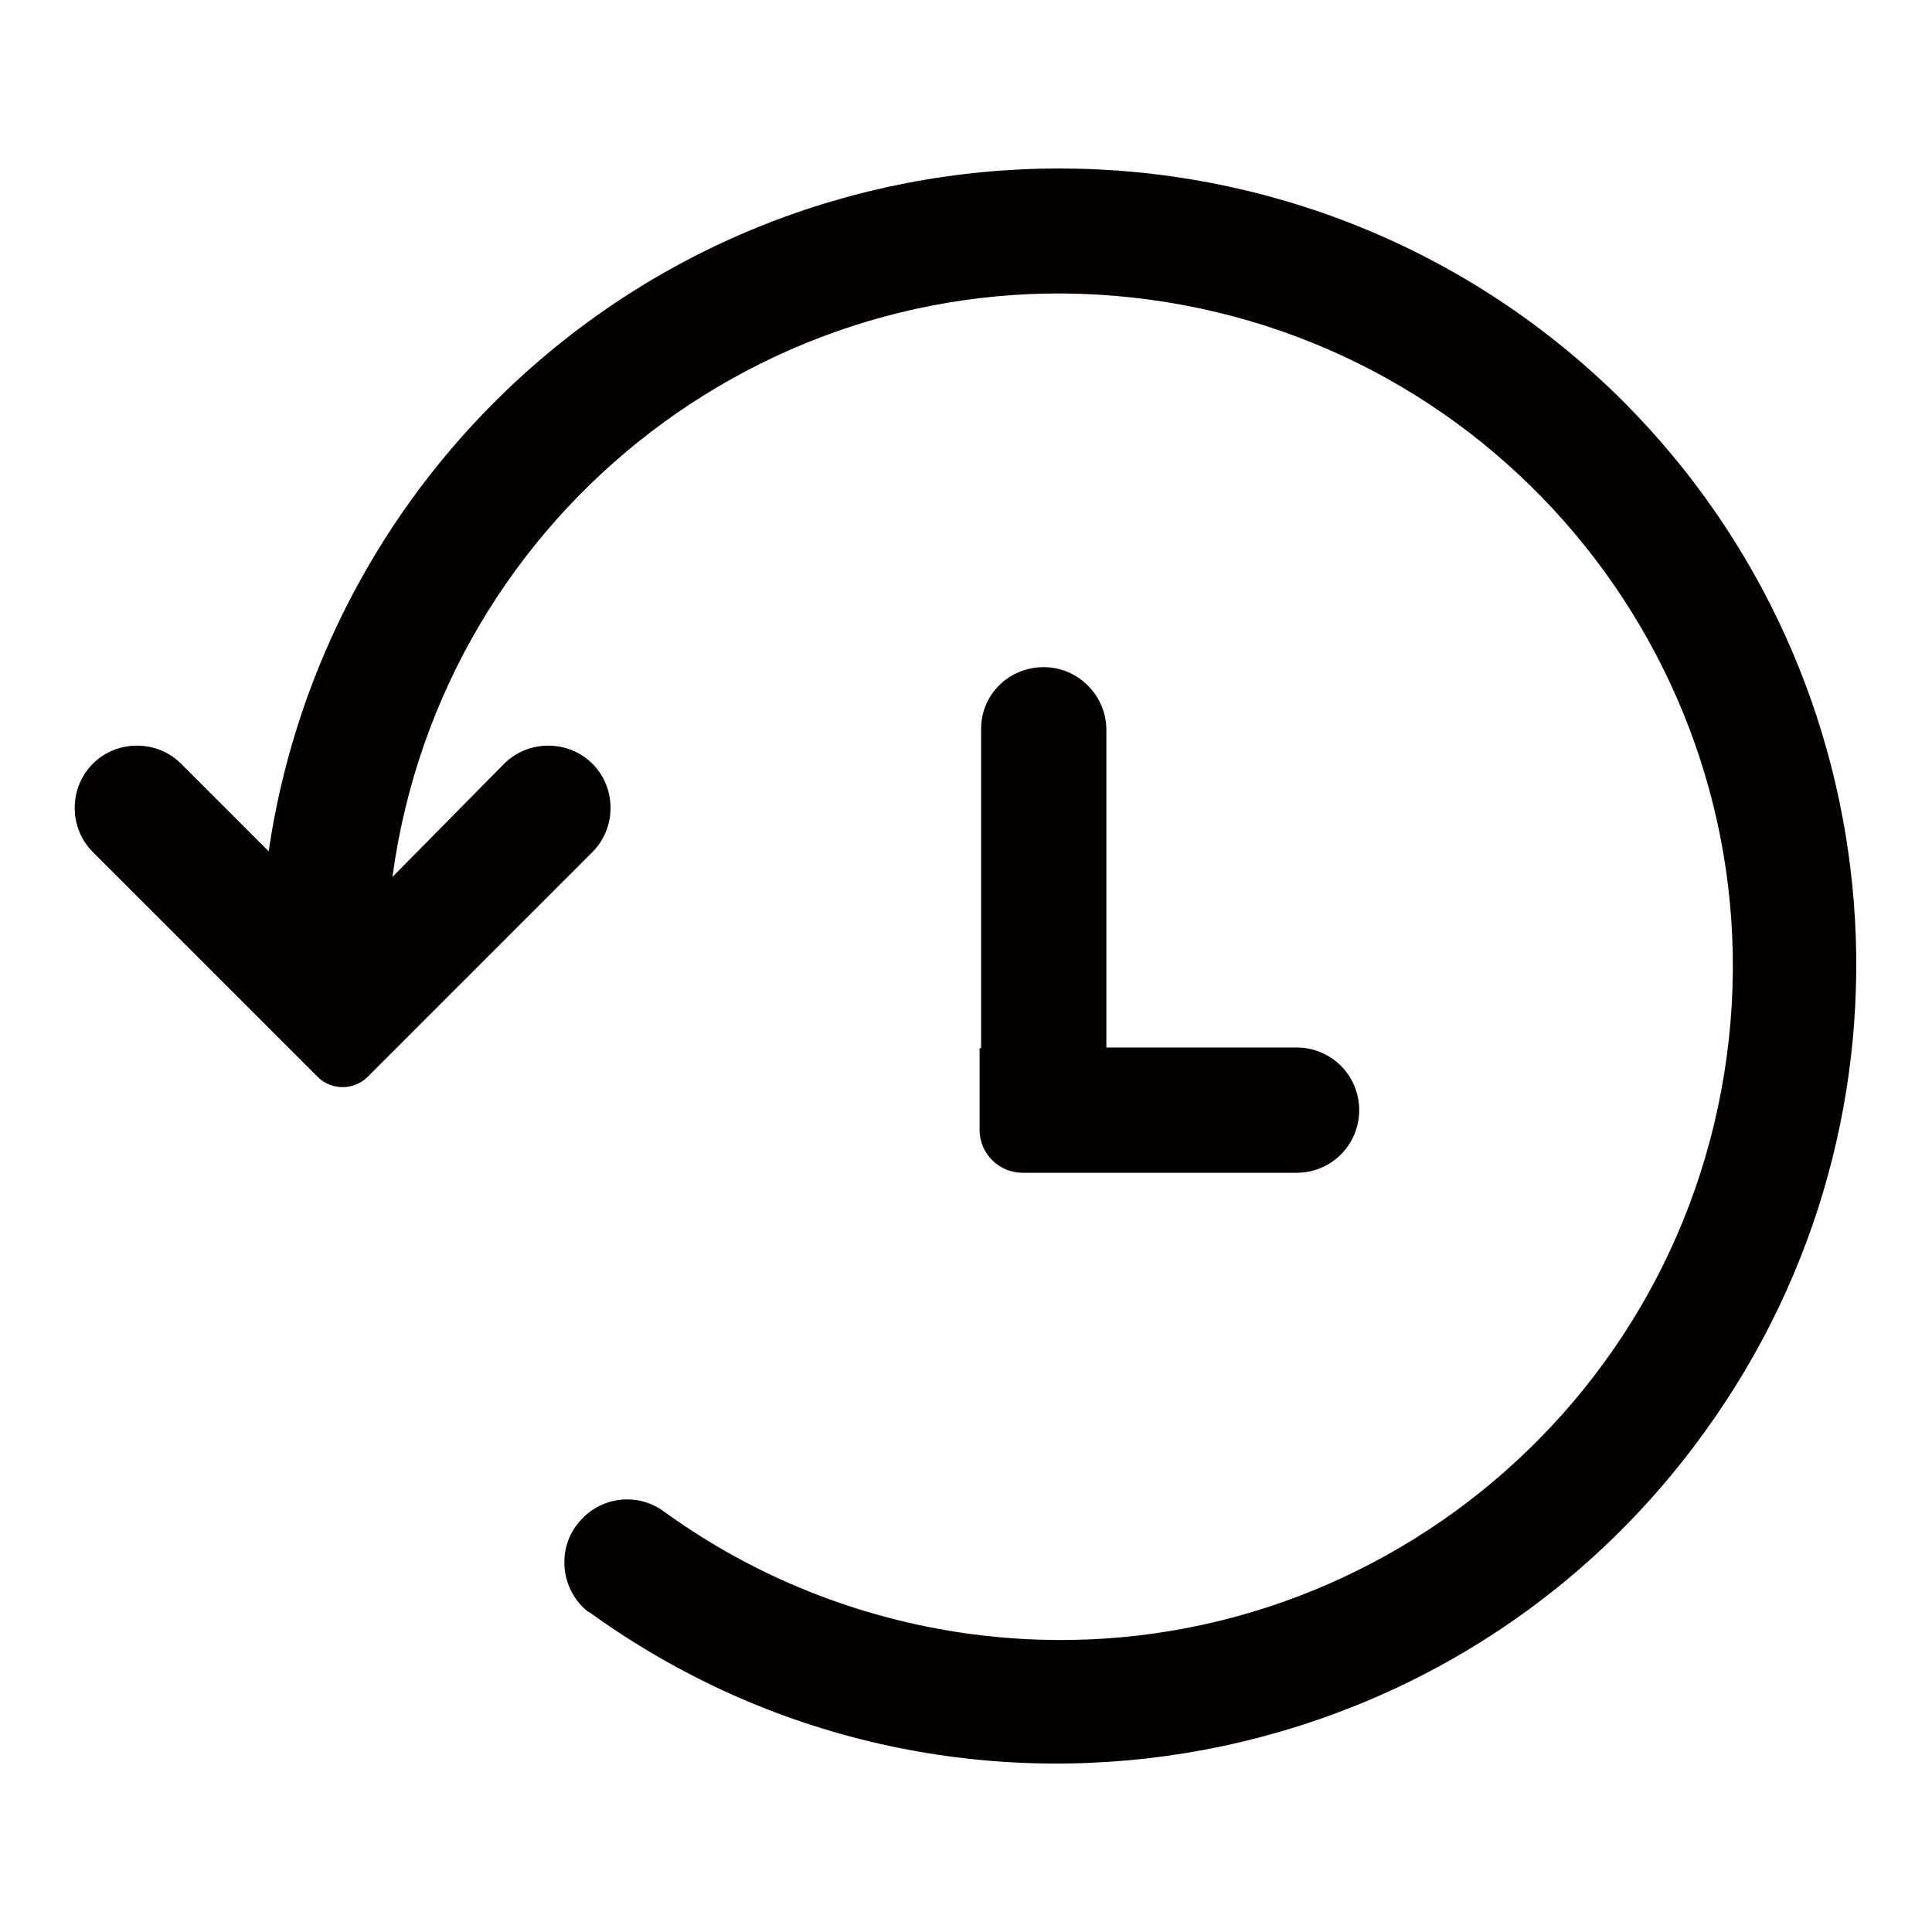
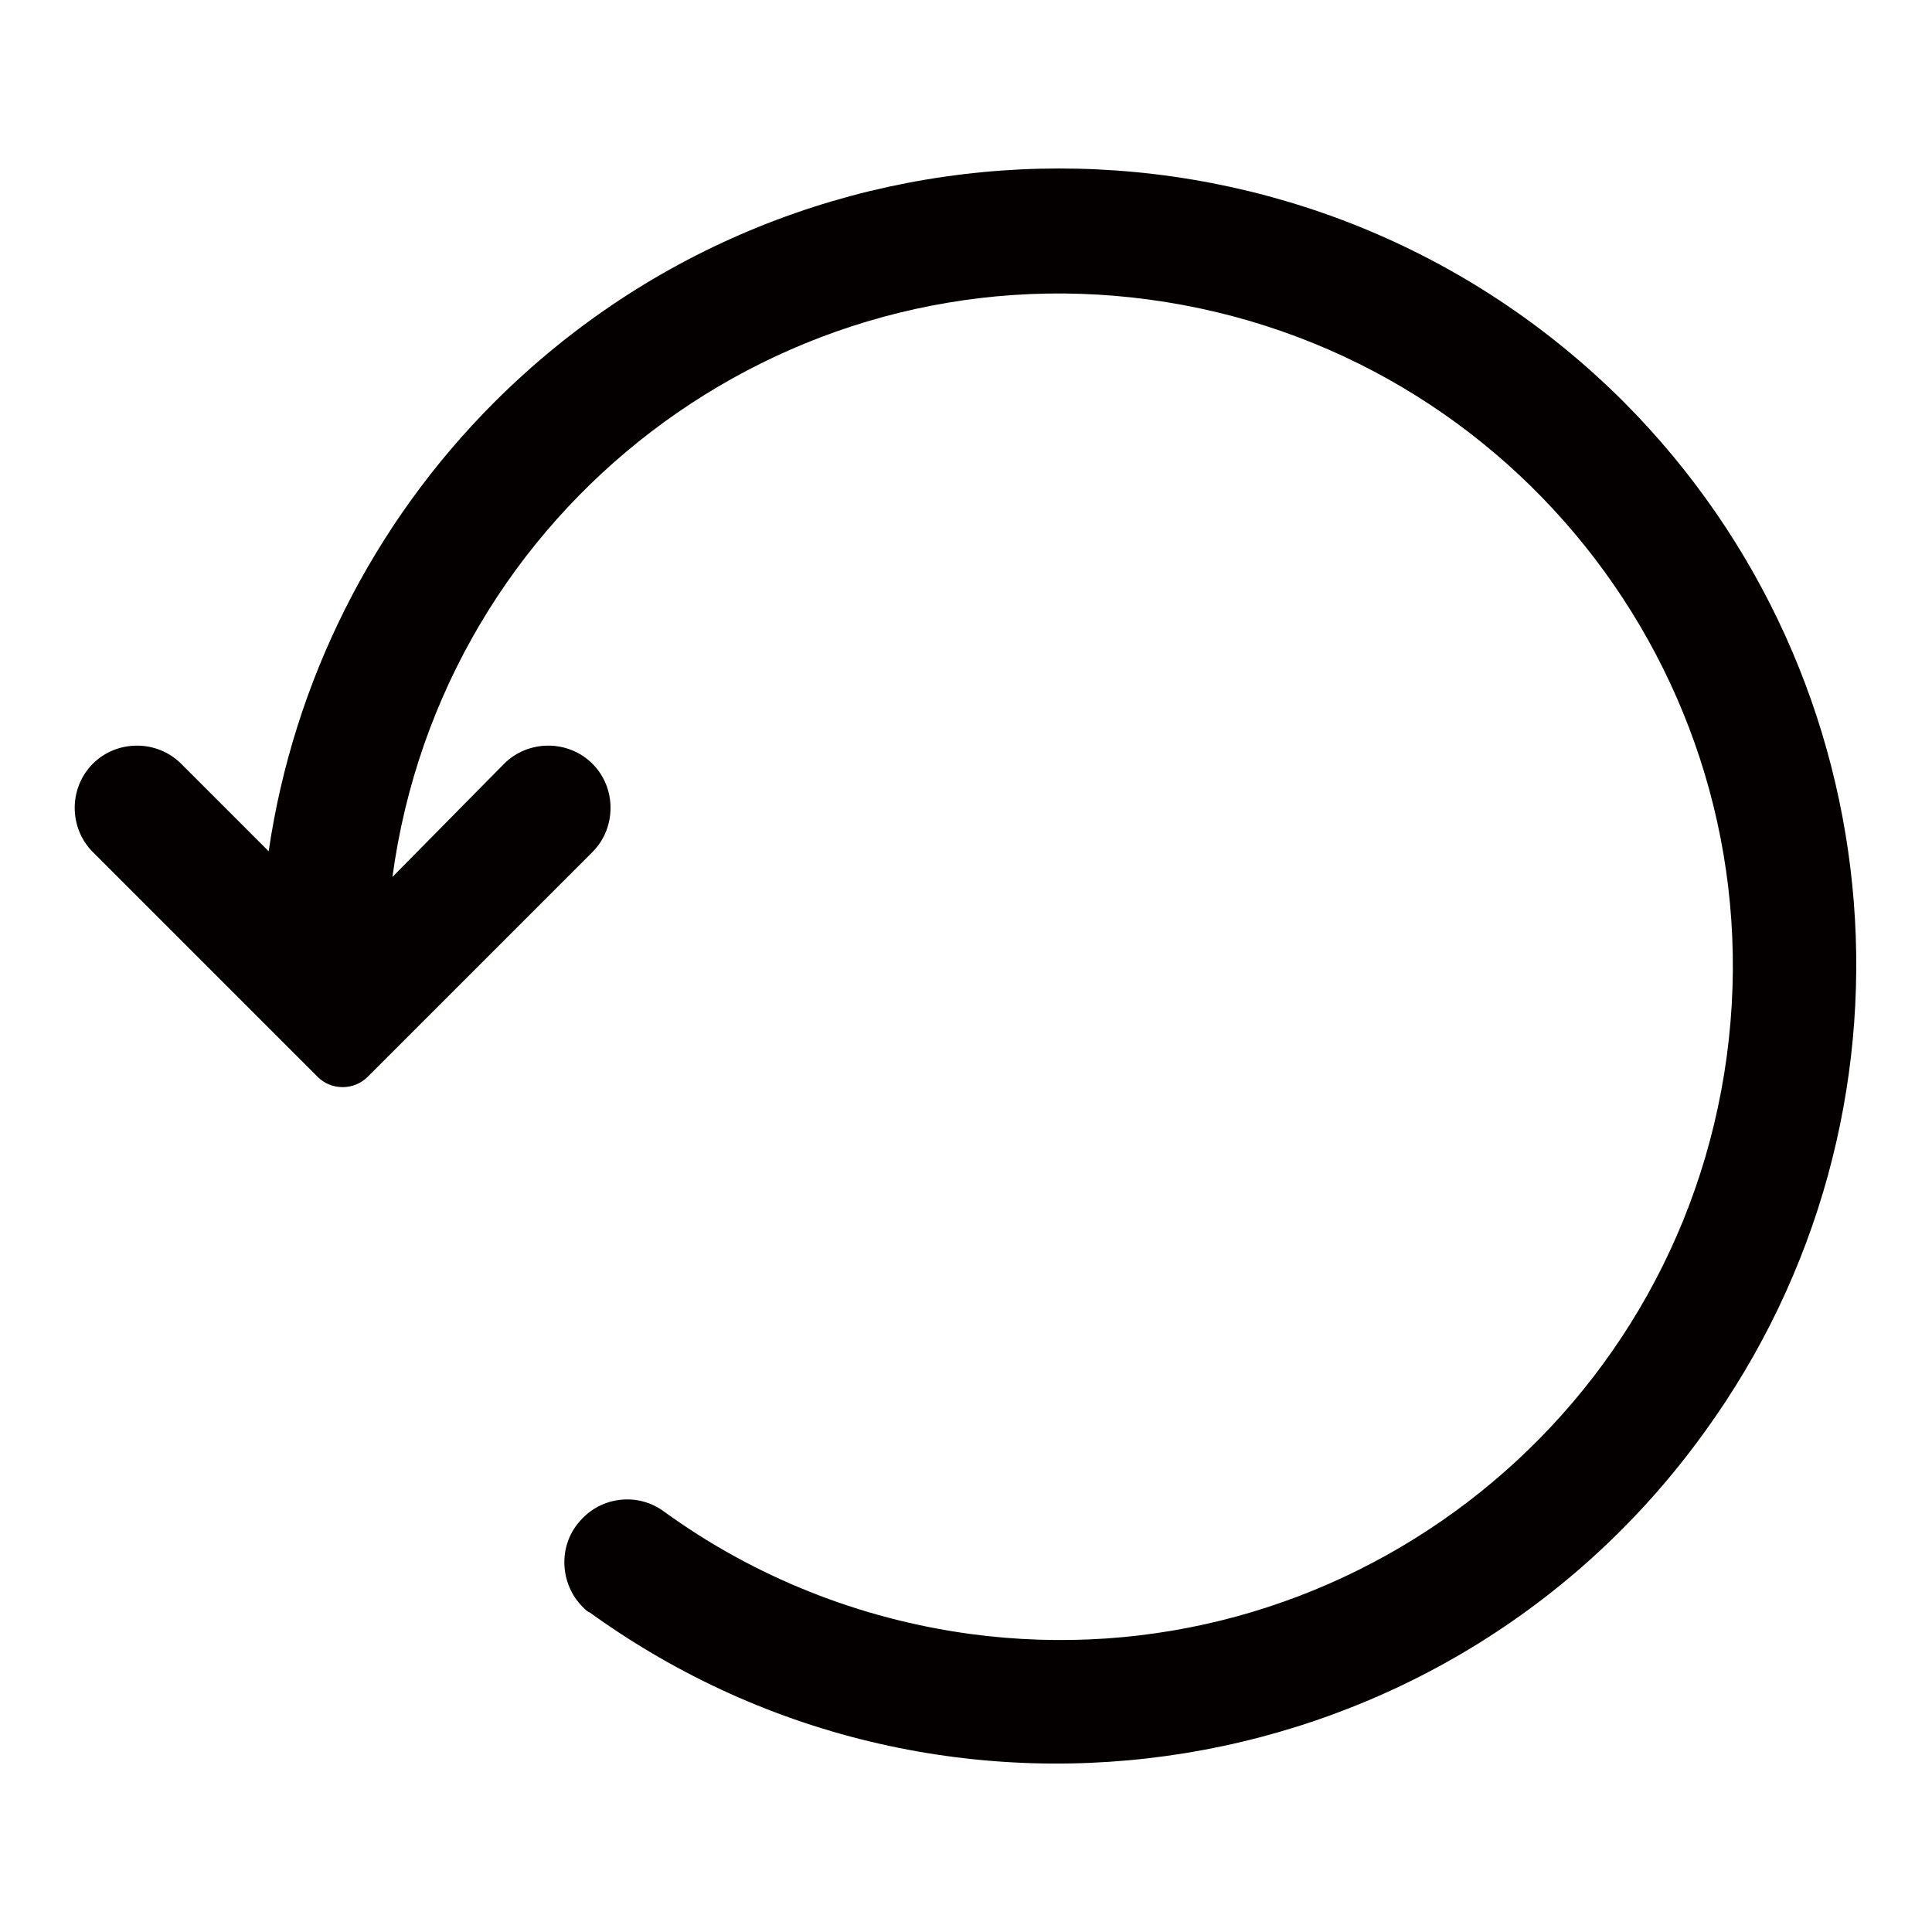
<svg xmlns="http://www.w3.org/2000/svg" version="1.1" x="0px" y="0px" viewBox="0 0 256 256" enable-background="new 0 0 256 256" xml:space="preserve">
  <g>
-     <path fill="#040000" d="M138.3,88.4c-4.6,0-8.3,3.6-8.3,8.2c0,0,0,0,0,0.1v42.2h-0.2v10.8c0,3.2,2.6,5.7,5.7,5.7h36.3 c4.6,0,8.3-3.7,8.3-8.3c0-4.6-3.7-8.3-8.3-8.3h-25.2V96.7C146.6,92.2,142.9,88.4,138.3,88.4L138.3,88.4z" />
    <path fill="#040000" d="M215.2,53.3c-41.3-41.3-108.4-41.3-149.7,0c-16.1,16.1-26.6,37-29.9,59.5l-11.6-11.6 c-3.2-3.2-8.5-3.2-11.7,0c-3.2,3.2-3.2,8.5,0,11.7l29.8,29.8c1.8,1.8,4.8,1.8,6.6,0l29.8-29.8c3.2-3.2,3.2-8.5,0-11.7 c-3.2-3.2-8.5-3.2-11.7,0L52,116.2c6.6-48.8,51.5-83.1,100.3-76.5c48.8,6.6,83.1,51.5,76.5,100.3c-6.6,48.8-51.5,83.1-100.3,76.5 c-14.6-2-28.5-7.5-40.5-16.2c-3.5-2.6-8.4-2-11.2,1.3c-3,3.4-2.6,8.7,0.8,11.7c0.2,0.2,0.4,0.3,0.6,0.4 c47.4,34.2,113.6,23.4,147.7-24C256.3,147.7,251.7,90,215.2,53.3z" />
  </g>
</svg>